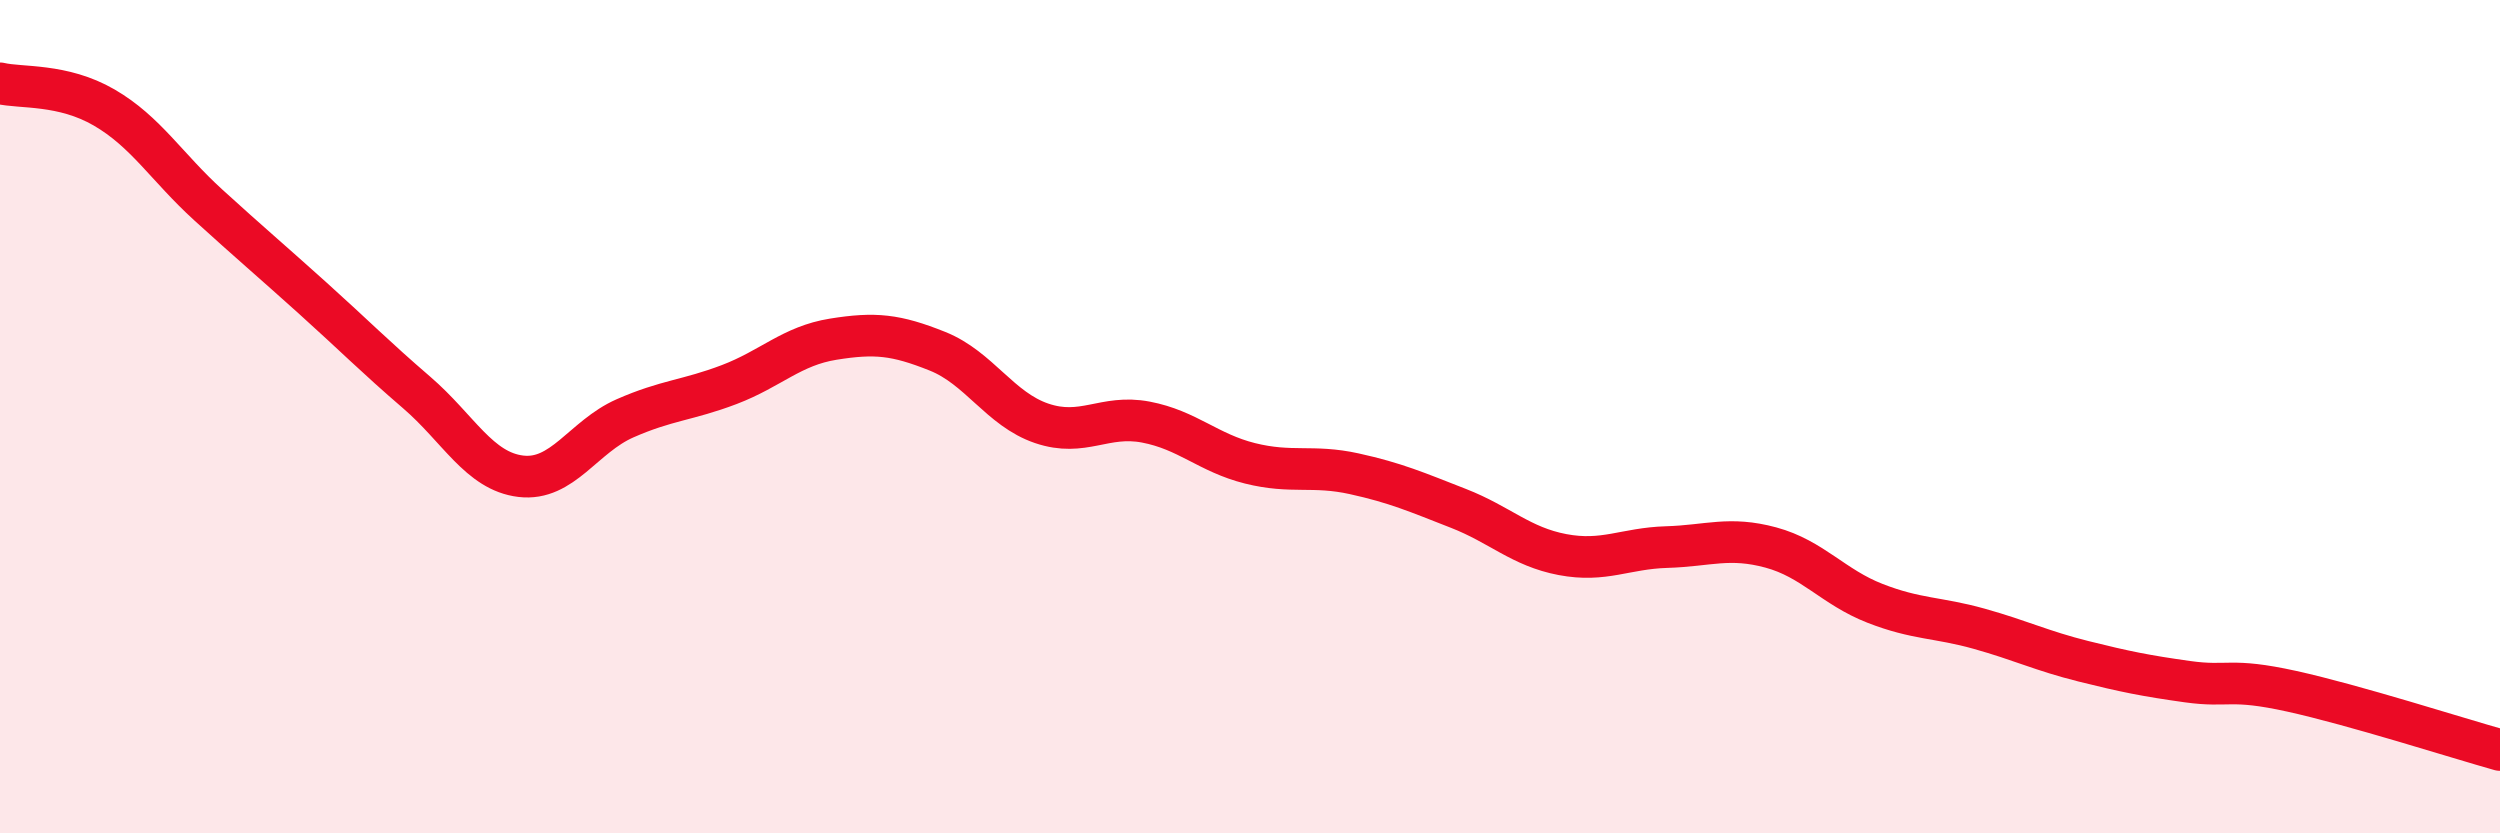
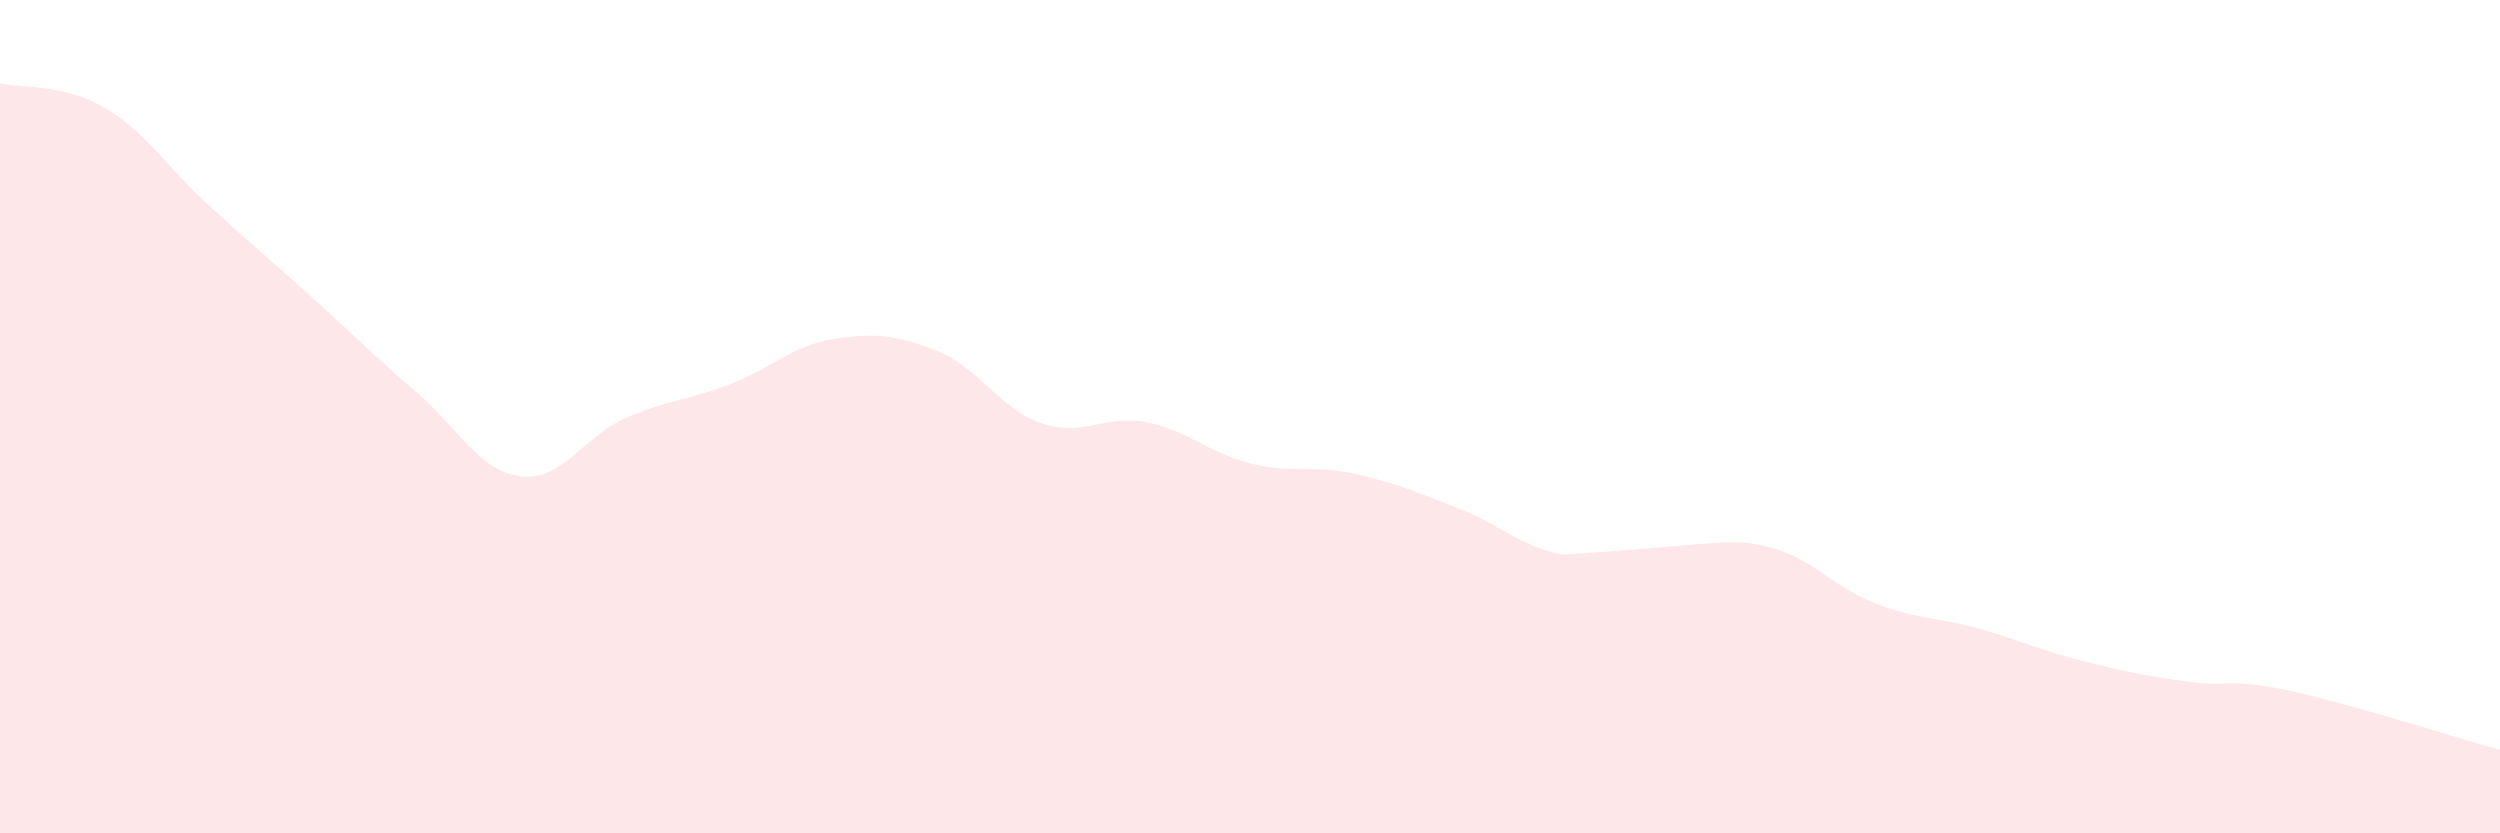
<svg xmlns="http://www.w3.org/2000/svg" width="60" height="20" viewBox="0 0 60 20">
-   <path d="M 0,2 C 0.5,2.12 1.5,2 2.5,2.58 C 3.5,3.16 4,4.01 5,4.92 C 6,5.83 6.5,6.25 7.5,7.15 C 8.5,8.05 9,8.56 10,9.42 C 11,10.28 11.5,11.31 12.5,11.43 C 13.5,11.55 14,10.48 15,10.04 C 16,9.6 16.5,9.61 17.5,9.23 C 18.5,8.85 19,8.3 20,8.14 C 21,7.98 21.5,8.03 22.5,8.43 C 23.5,8.83 24,9.82 25,10.16 C 26,10.5 26.5,9.94 27.5,10.13 C 28.5,10.32 29,10.87 30,11.12 C 31,11.37 31.5,11.15 32.5,11.37 C 33.5,11.59 34,11.81 35,12.2 C 36,12.59 36.5,13.12 37.5,13.31 C 38.5,13.5 39,13.16 40,13.13 C 41,13.1 41.5,12.87 42.5,13.14 C 43.5,13.41 44,14.09 45,14.48 C 46,14.87 46.5,14.81 47.5,15.09 C 48.5,15.37 49,15.62 50,15.87 C 51,16.12 51.5,16.22 52.5,16.36 C 53.5,16.5 53.5,16.26 55,16.59 C 56.5,16.92 59,17.72 60,18L60 20L0 20Z" fill="#EB0A25" opacity="0.1" stroke-linecap="round" stroke-linejoin="round" />
-   <path d="M 0,2 C 0.5,2.12 1.5,2 2.5,2.58 C 3.5,3.16 4,4.01 5,4.92 C 6,5.83 6.5,6.25 7.5,7.15 C 8.5,8.05 9,8.56 10,9.42 C 11,10.28 11.5,11.31 12.5,11.43 C 13.5,11.55 14,10.48 15,10.04 C 16,9.6 16.5,9.61 17.5,9.23 C 18.5,8.85 19,8.3 20,8.14 C 21,7.98 21.5,8.03 22.5,8.43 C 23.5,8.83 24,9.82 25,10.16 C 26,10.5 26.5,9.94 27.5,10.13 C 28.5,10.32 29,10.87 30,11.12 C 31,11.37 31.5,11.15 32.5,11.37 C 33.5,11.59 34,11.81 35,12.2 C 36,12.59 36.5,13.12 37.5,13.31 C 38.5,13.5 39,13.16 40,13.13 C 41,13.1 41.5,12.87 42.5,13.14 C 43.5,13.41 44,14.09 45,14.48 C 46,14.87 46.5,14.81 47.5,15.09 C 48.5,15.37 49,15.62 50,15.87 C 51,16.12 51.5,16.22 52.5,16.36 C 53.5,16.5 53.5,16.26 55,16.59 C 56.5,16.92 59,17.72 60,18" stroke="#EB0A25" stroke-width="1" fill="none" stroke-linecap="round" stroke-linejoin="round" />
+   <path d="M 0,2 C 0.5,2.12 1.5,2 2.5,2.58 C 3.5,3.16 4,4.01 5,4.92 C 6,5.83 6.5,6.25 7.5,7.15 C 8.5,8.05 9,8.56 10,9.42 C 11,10.28 11.5,11.31 12.5,11.43 C 13.5,11.55 14,10.48 15,10.04 C 16,9.6 16.5,9.61 17.5,9.23 C 18.5,8.85 19,8.3 20,8.14 C 21,7.98 21.5,8.03 22.5,8.43 C 23.5,8.83 24,9.82 25,10.16 C 26,10.5 26.5,9.94 27.5,10.13 C 28.5,10.32 29,10.87 30,11.12 C 31,11.37 31.5,11.15 32.5,11.37 C 33.5,11.59 34,11.81 35,12.2 C 36,12.59 36.5,13.12 37.5,13.31 C 41,13.1 41.5,12.87 42.5,13.14 C 43.5,13.41 44,14.09 45,14.48 C 46,14.87 46.5,14.81 47.5,15.09 C 48.5,15.37 49,15.62 50,15.87 C 51,16.12 51.5,16.22 52.5,16.36 C 53.5,16.5 53.5,16.26 55,16.59 C 56.5,16.92 59,17.72 60,18L60 20L0 20Z" fill="#EB0A25" opacity="0.1" stroke-linecap="round" stroke-linejoin="round" />
</svg>